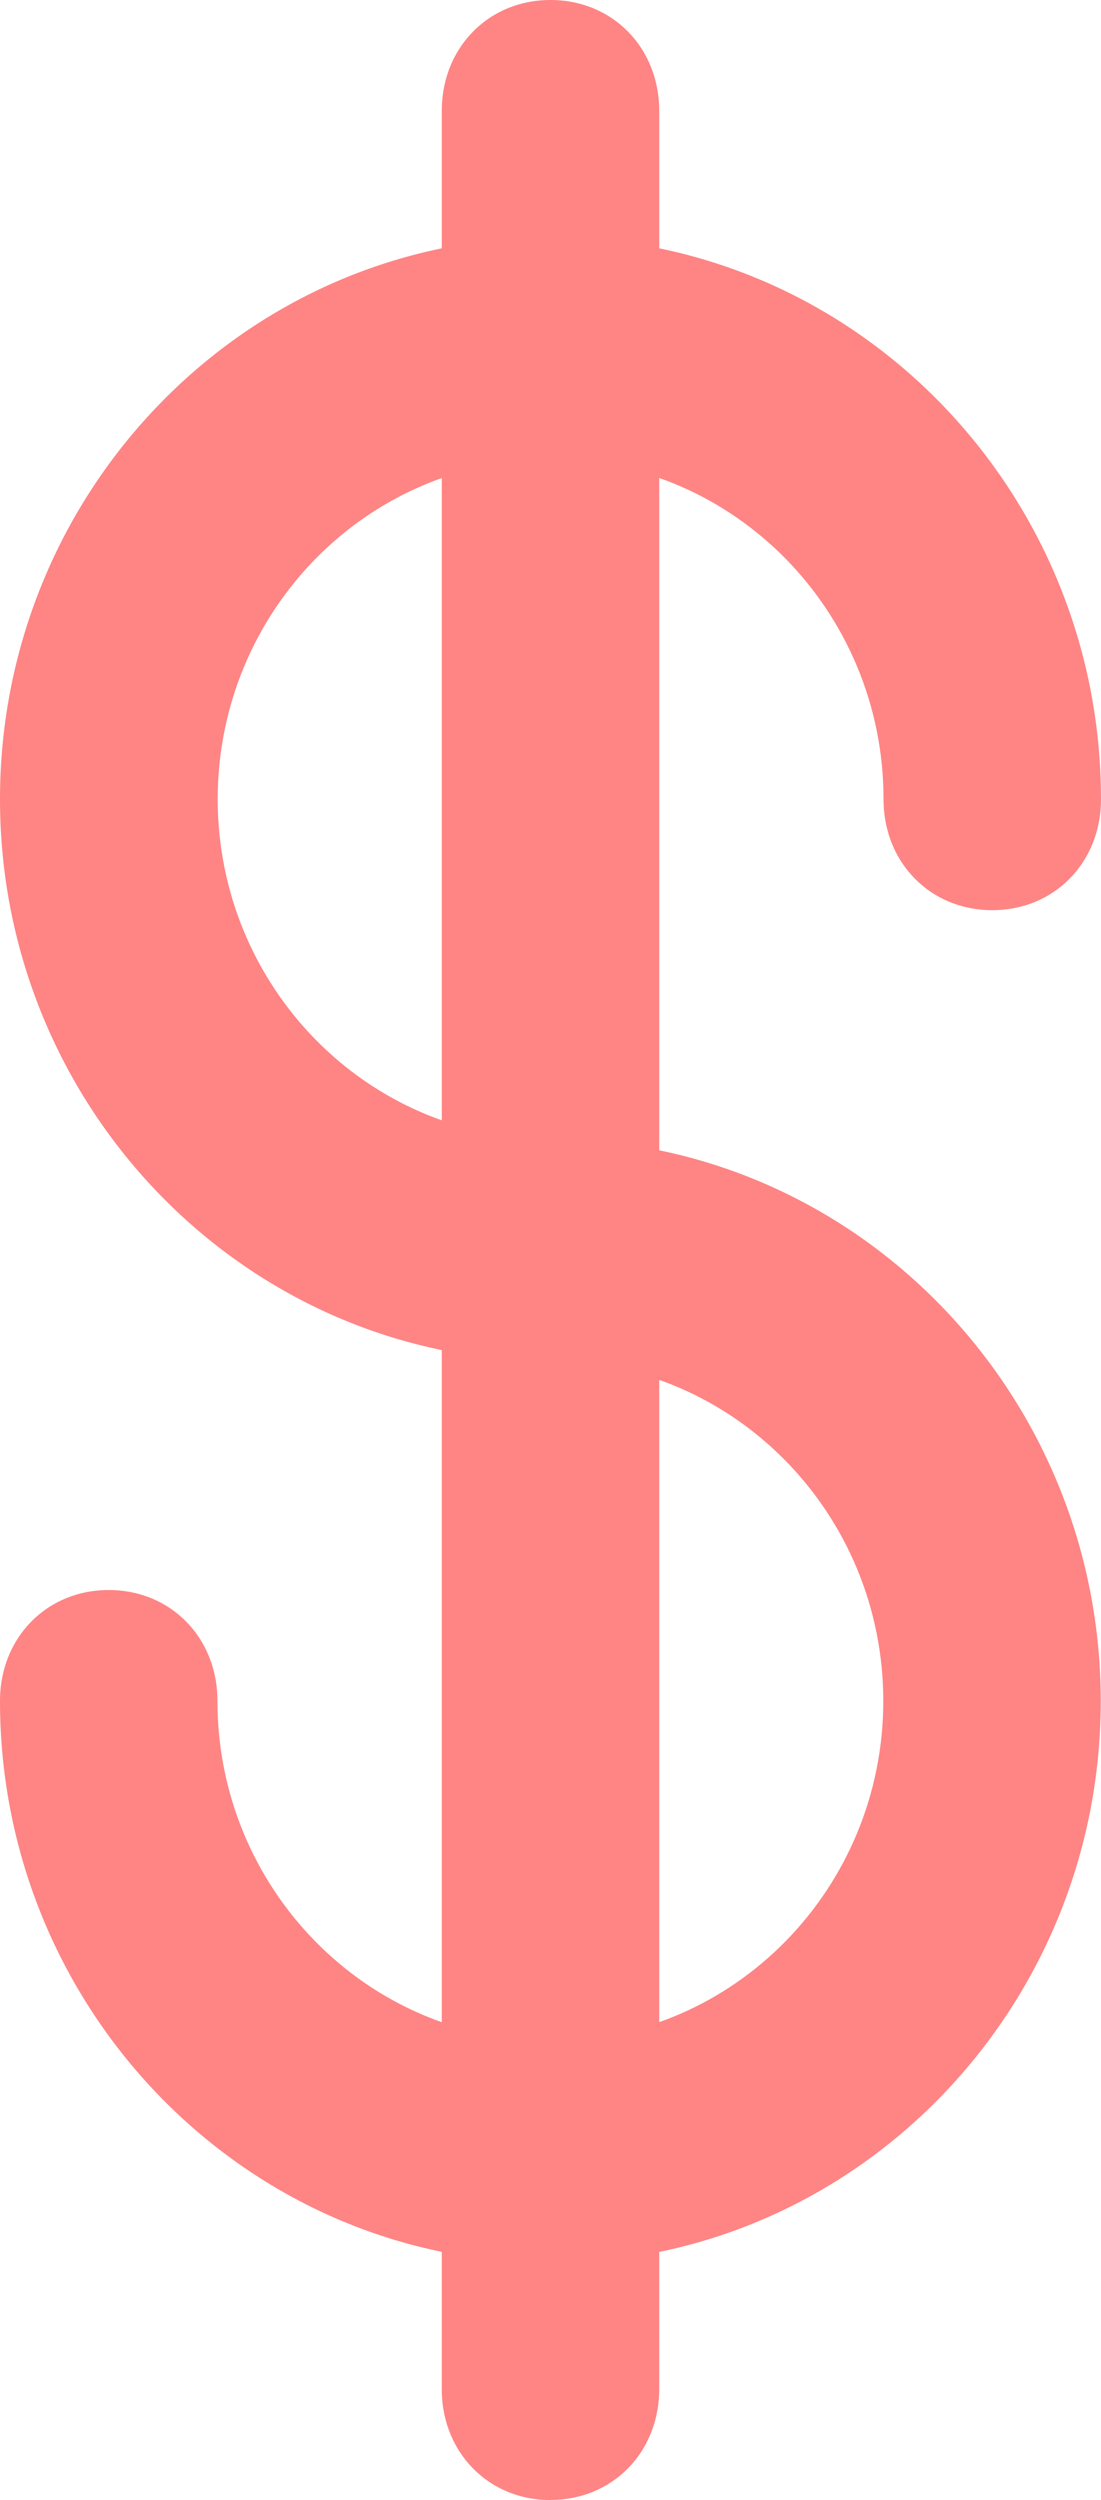
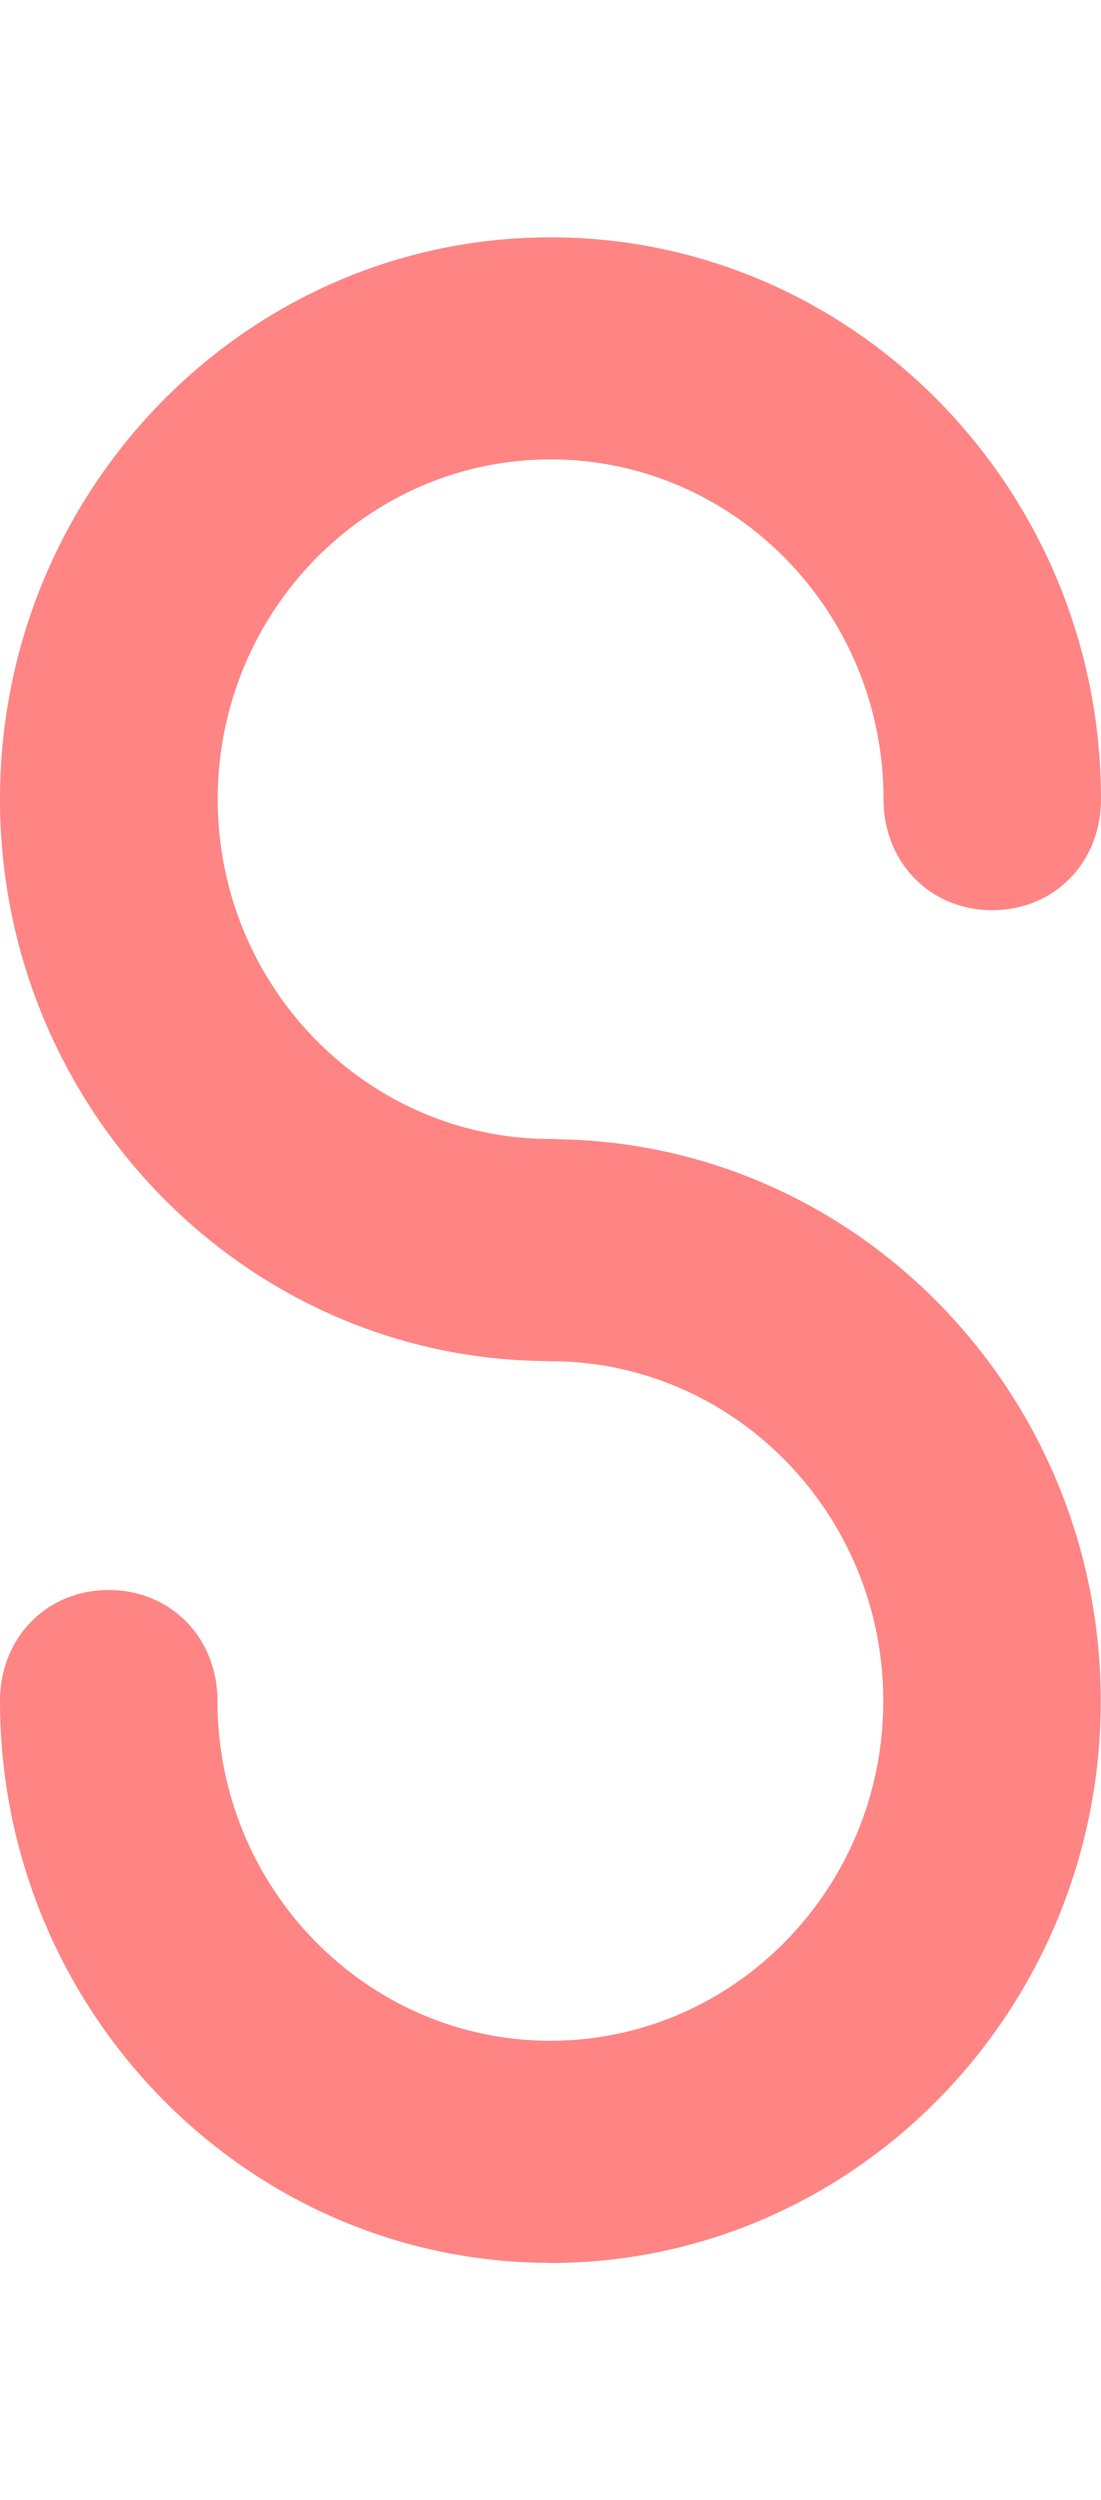
<svg xmlns="http://www.w3.org/2000/svg" width="89" height="202" viewBox="0 0 89 202" fill="none">
  <g style="mix-blend-mode:multiply">
    <path d="M44.5 109.972C19.965 109.972 0 89.604 0 64.574C0 39.543 19.965 19.176 44.5 19.176C69.035 19.176 89 39.543 89 64.574C89 69.689 85.225 73.54 80.211 73.54C75.197 73.54 71.421 69.689 71.421 64.574C71.421 49.434 59.35 37.119 44.51 37.119C29.67 37.119 17.599 49.434 17.599 64.574C17.599 79.713 29.67 92.028 44.51 92.028C49.524 92.028 53.299 95.88 53.299 100.995C53.299 103.47 52.413 105.75 50.803 107.404C49.182 109.057 46.947 109.972 44.51 109.972H44.5Z" fill="#FF8484" />
  </g>
  <g style="mix-blend-mode:multiply">
    <path d="M44.5 182.834C19.965 182.834 0 162.467 0 137.436C0 132.321 3.775 128.47 8.789 128.47C13.803 128.47 17.578 132.321 17.578 137.436C17.578 152.576 29.65 164.891 44.49 164.891C59.33 164.891 71.401 152.576 71.401 137.436C71.401 122.297 59.32 109.982 44.48 109.982C39.466 109.982 35.691 106.13 35.691 101.015C35.691 95.9 39.466 92.049 44.48 92.049C69.015 92.049 88.98 112.416 88.98 137.447C88.98 162.477 69.015 182.845 44.48 182.845L44.5 182.834Z" fill="#FF8484" />
  </g>
  <g style="mix-blend-mode:multiply">
-     <path d="M44.5 202C39.486 202 35.711 198.148 35.711 193.033V8.967C35.711 3.852 39.486 0 44.5 0C49.514 0 53.289 3.852 53.289 8.967V193.023C53.289 198.138 49.514 201.99 44.5 201.99V202Z" fill="#FF8484" />
-   </g>
+     </g>
</svg>